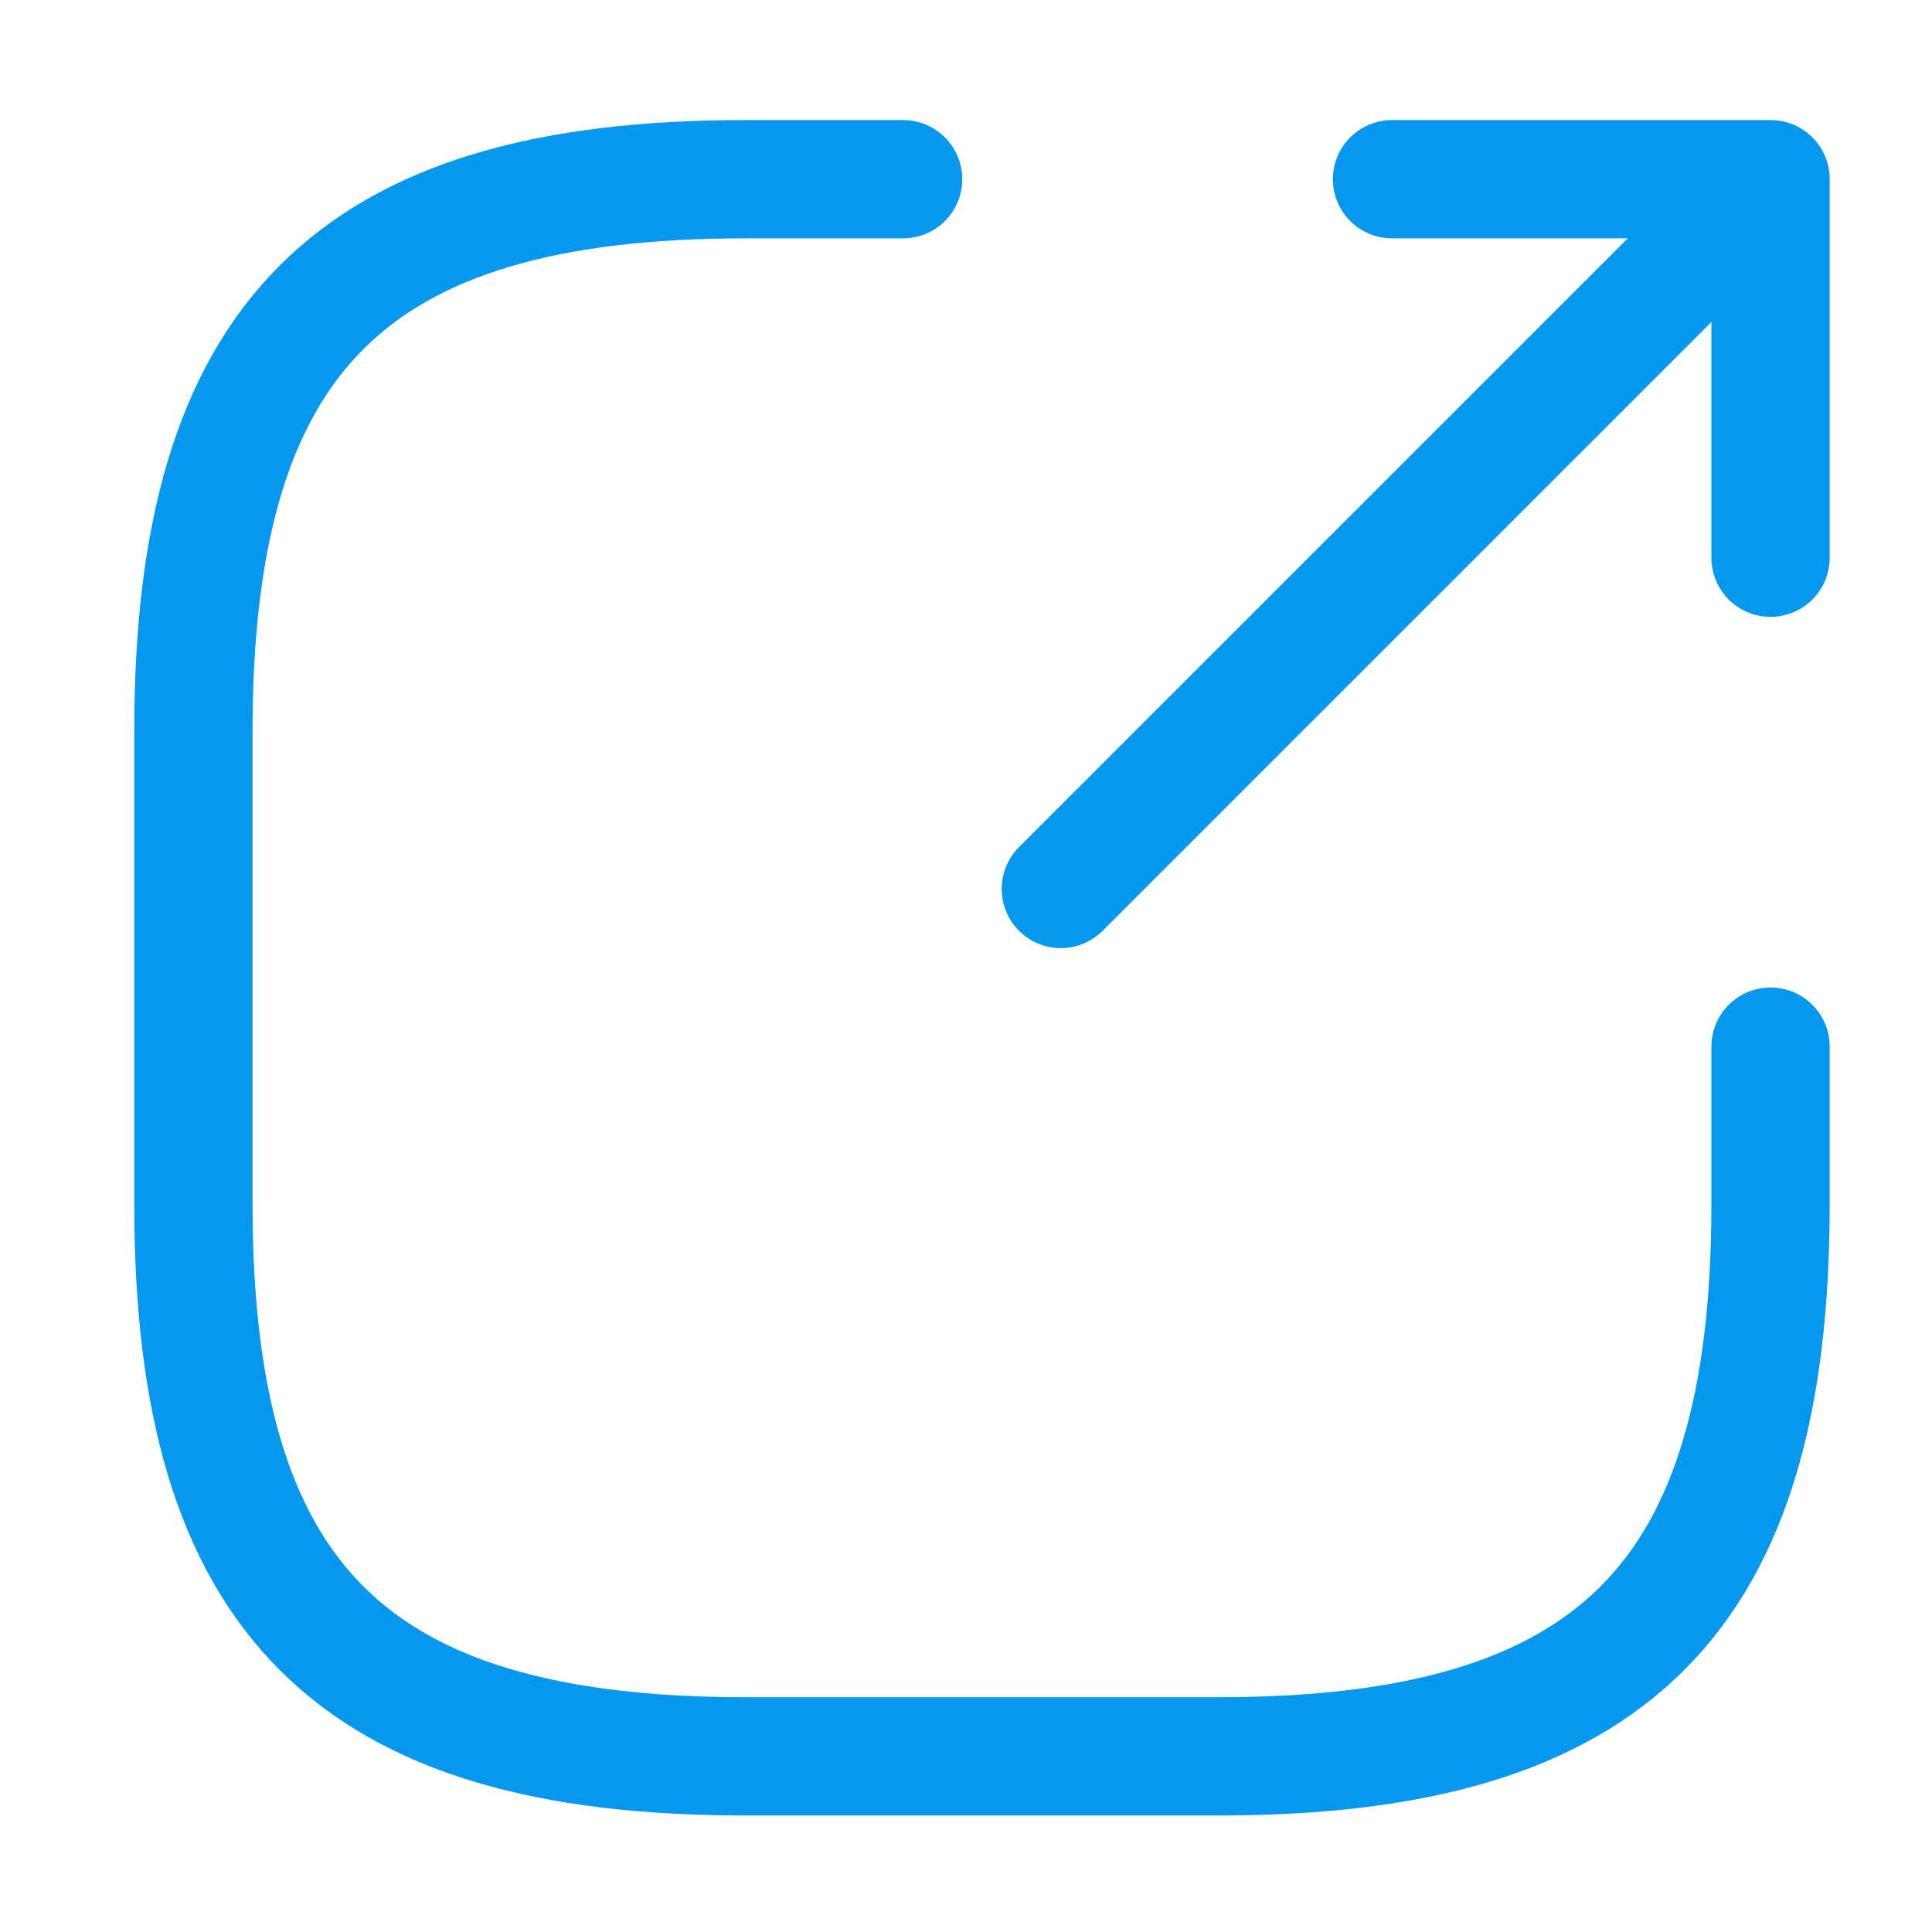
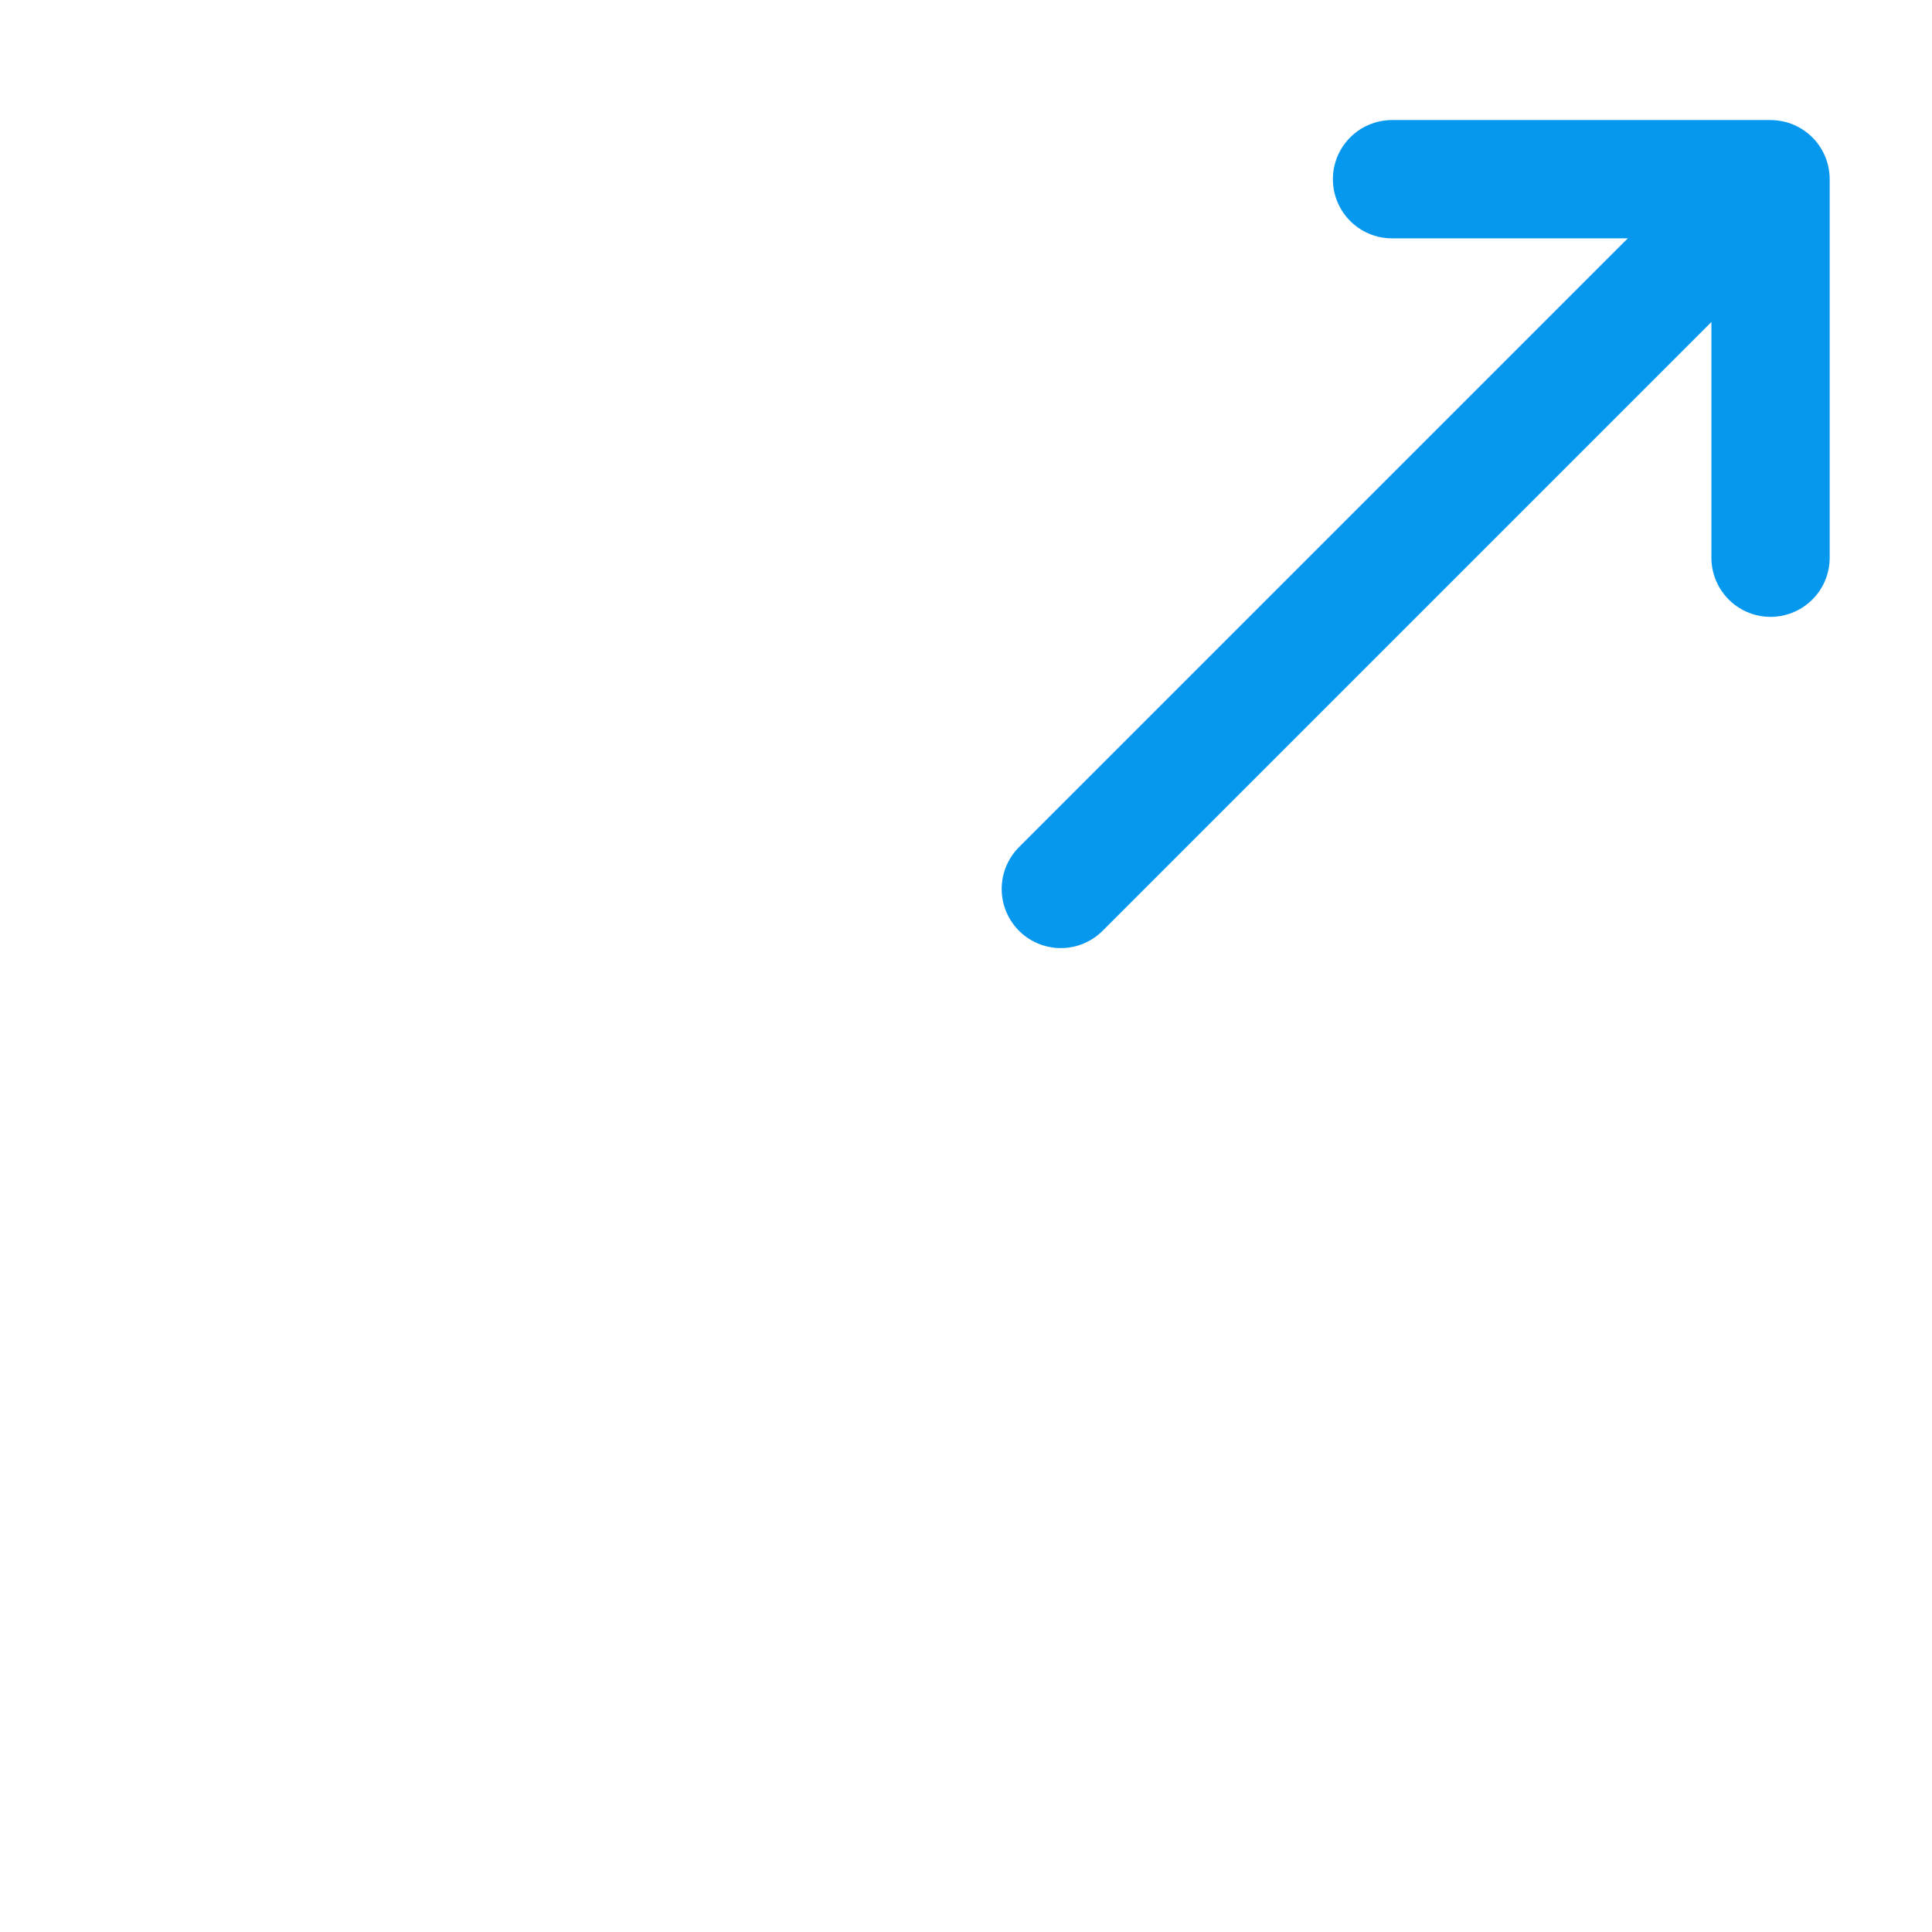
<svg xmlns="http://www.w3.org/2000/svg" width="49" height="49" viewBox="0 0 49 49" fill="none">
  <path d="M26.905 22.546L43.305 6.146" stroke="#0598EE" stroke-width="3" stroke-linecap="round" stroke-linejoin="round" />
  <path d="M44.905 14.145V4.545H35.305" stroke="#0598EE" stroke-width="3" stroke-linecap="round" stroke-linejoin="round" />
-   <path d="M22.905 4.545H18.905C8.905 4.545 4.905 8.545 4.905 18.545V30.545C4.905 40.545 8.905 44.545 18.905 44.545H30.905C40.905 44.545 44.905 40.545 44.905 30.545V26.545" stroke="#0598EE" stroke-width="3" stroke-linecap="round" stroke-linejoin="round" />
</svg>